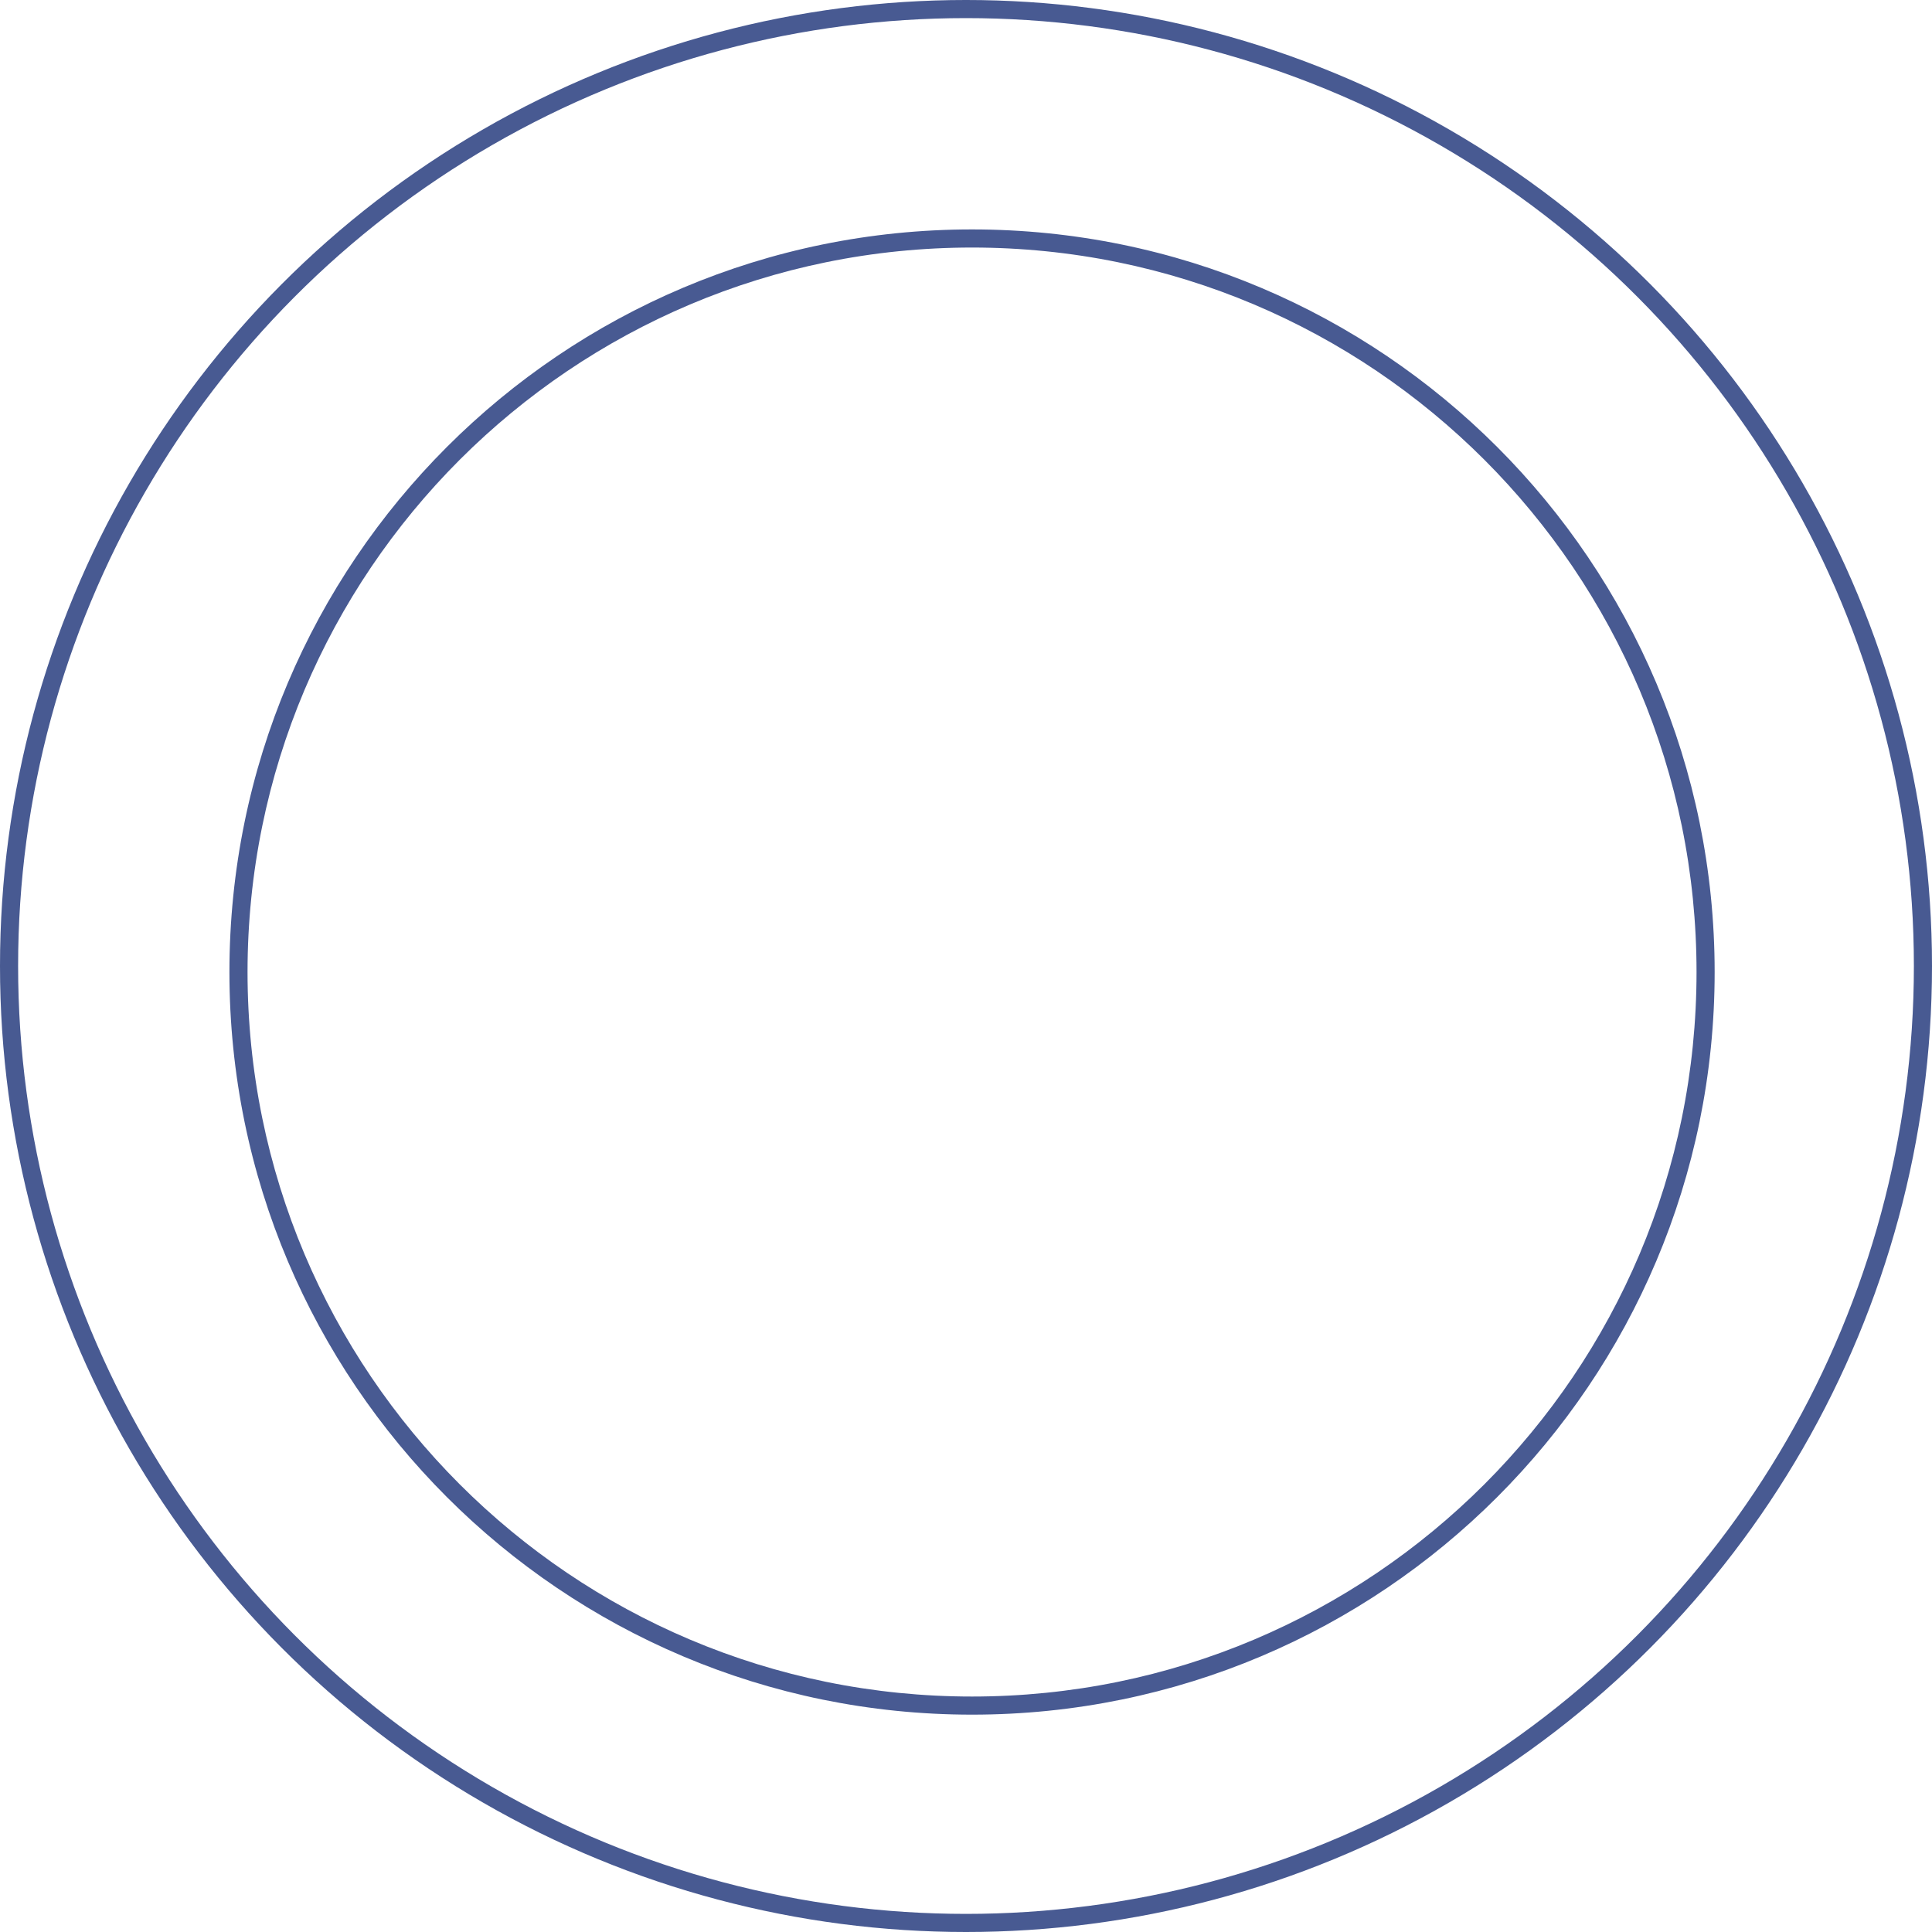
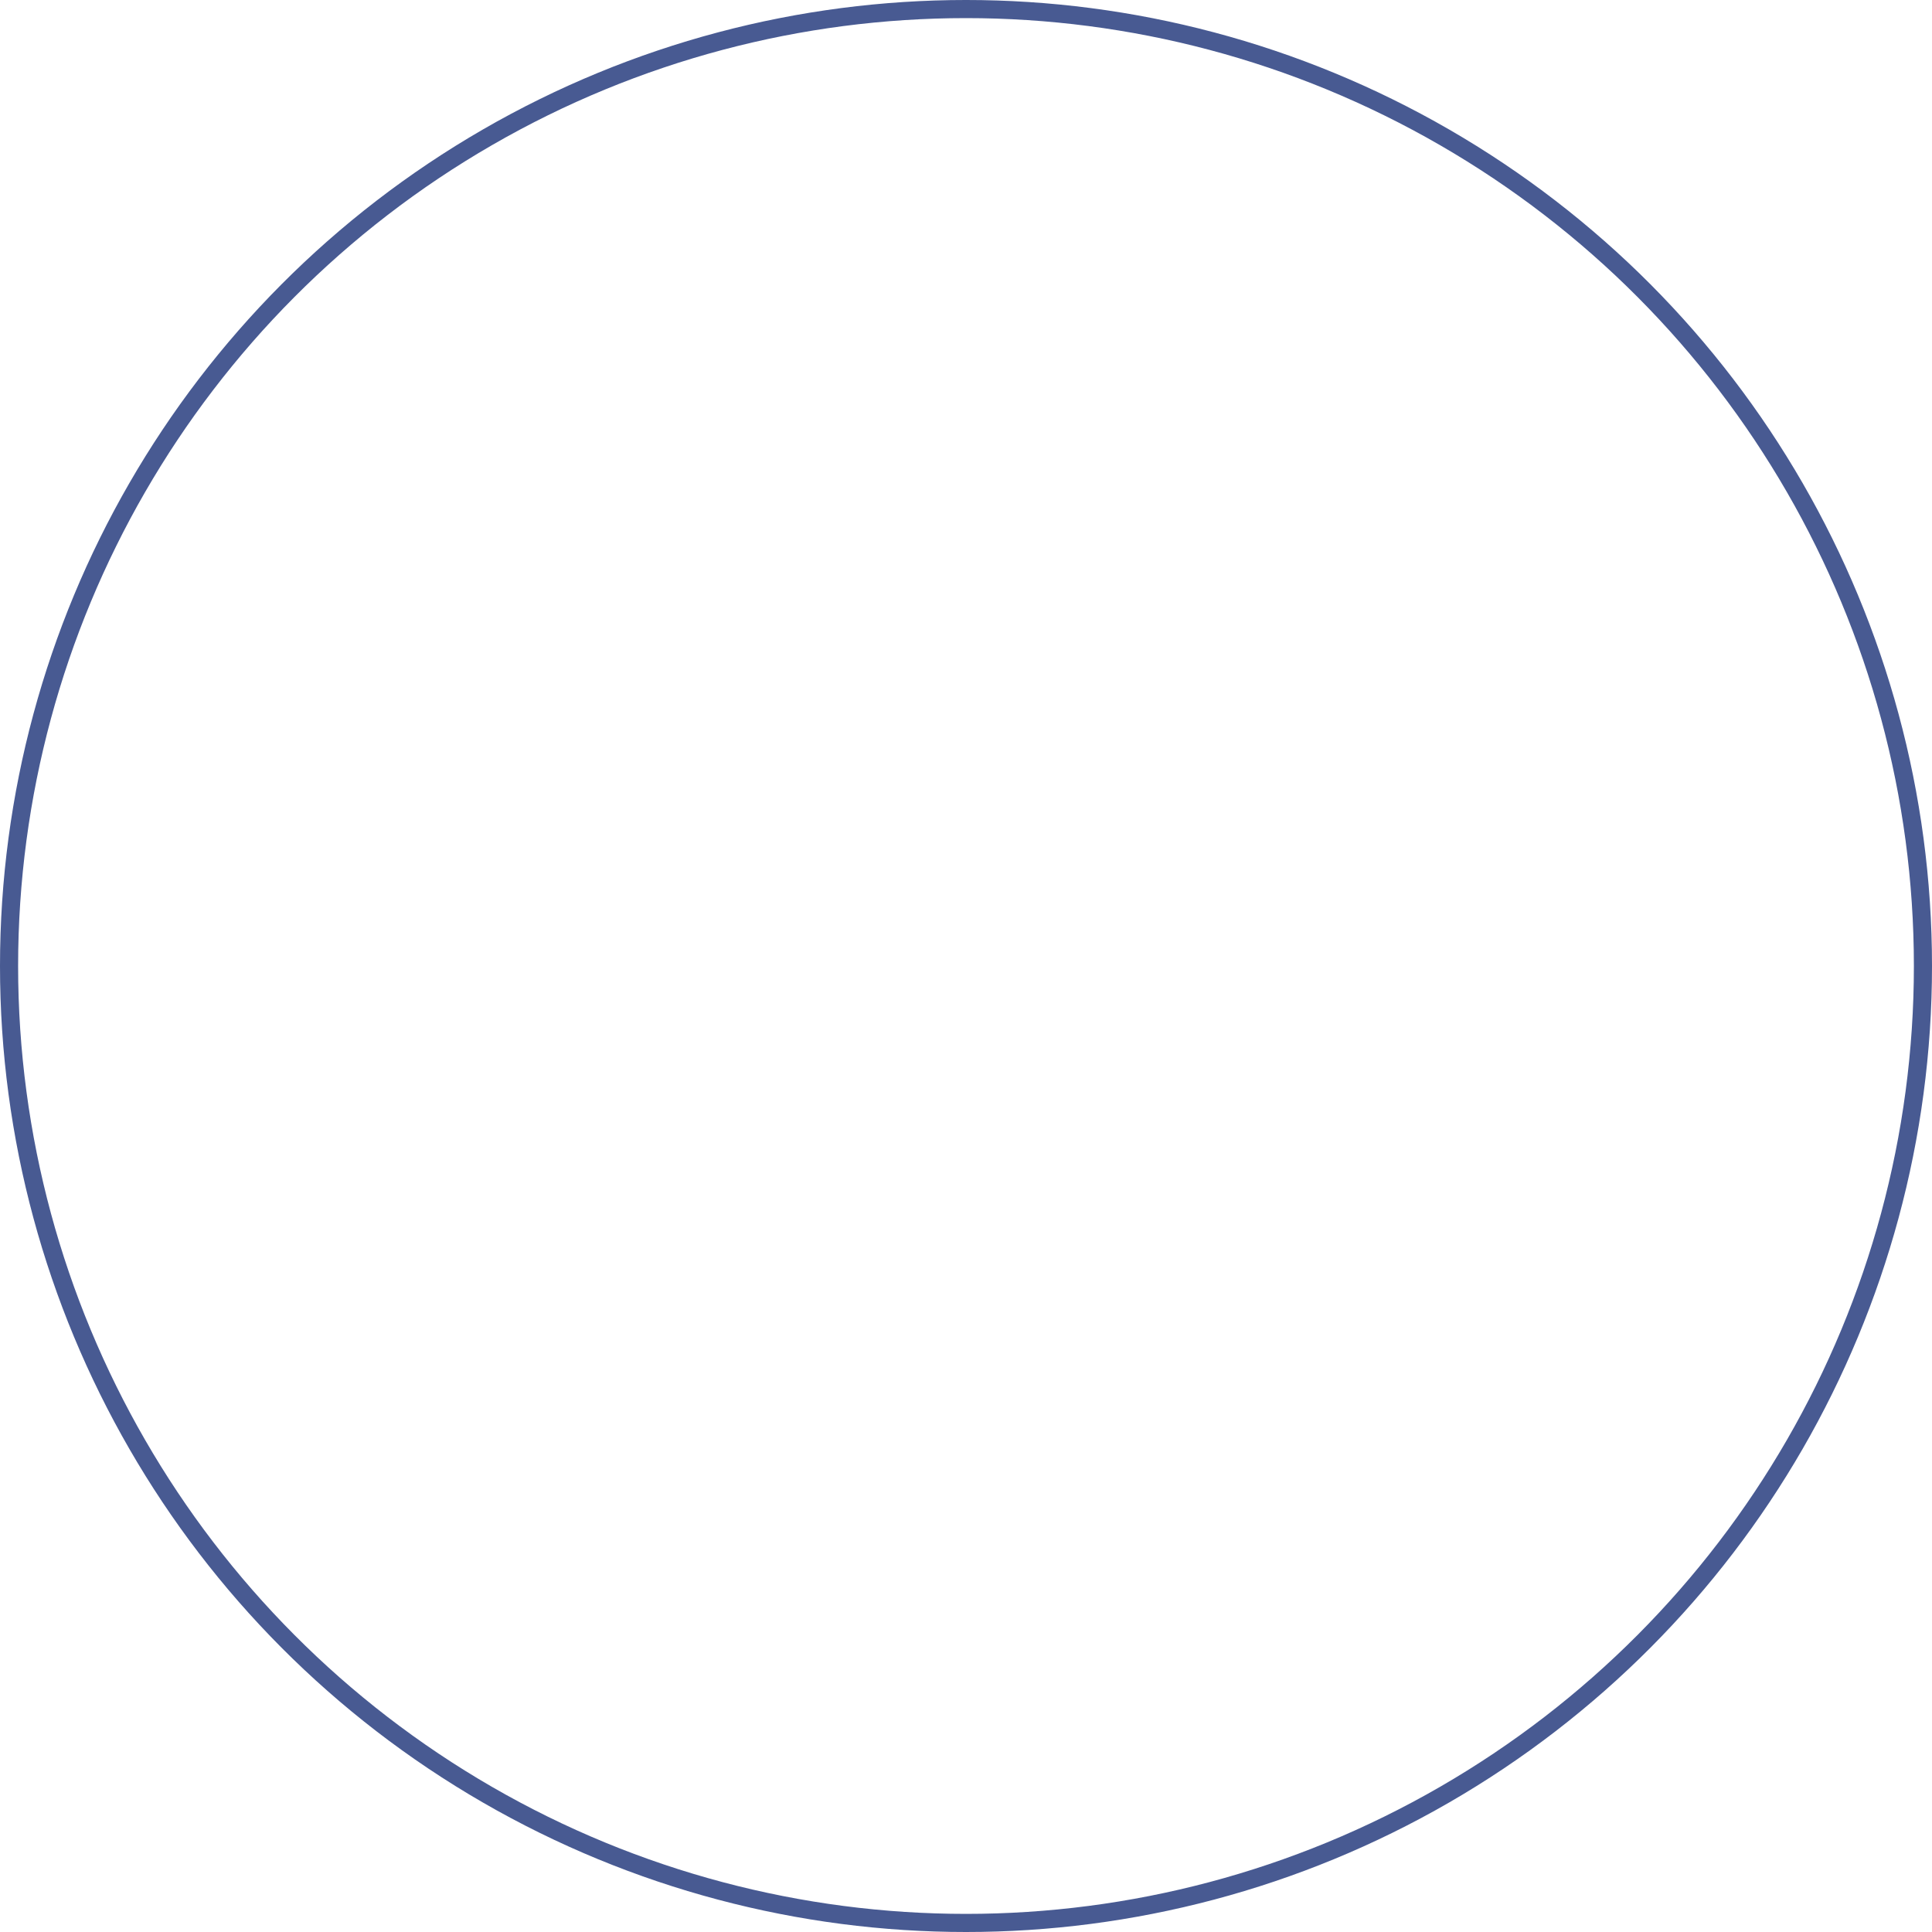
<svg xmlns="http://www.w3.org/2000/svg" width="320" height="320" viewBox="0 0 320 320">
  <g id="Groupe_3038" data-name="Groupe 3038" transform="translate(181 -5920)">
    <g id="Ellipse_6" data-name="Ellipse 6" transform="translate(-181 5920)" fill="none" stroke="#485a92" stroke-width="3">
      <circle cx="160" cy="160" r="160" stroke="none" />
      <circle cx="160" cy="160" r="158.5" fill="none" />
    </g>
    <g id="Tracé_144" data-name="Tracé 144" transform="translate(-143 5958)" fill="none">
      <path d="M123,0A123,123,0,1,1,0,123,123,123,0,0,1,123,0Z" stroke="none" />
-       <path d="M 123 3 C 114.856 3 106.718 3.82 98.813 5.438 C 91.109 7.014 83.532 9.366 76.292 12.429 C 69.182 15.436 62.324 19.158 55.909 23.492 C 49.554 27.786 43.578 32.716 38.147 38.147 C 32.716 43.578 27.786 49.554 23.492 55.909 C 19.158 62.324 15.436 69.182 12.429 76.292 C 9.366 83.532 7.014 91.109 5.438 98.813 C 3.82 106.718 3 114.856 3 123 C 3 131.144 3.82 139.282 5.438 147.187 C 7.014 154.891 9.366 162.468 12.429 169.708 C 15.436 176.818 19.158 183.676 23.492 190.091 C 27.786 196.446 32.716 202.422 38.147 207.853 C 43.578 213.284 49.554 218.214 55.909 222.508 C 62.324 226.842 69.182 230.564 76.292 233.571 C 83.532 236.634 91.109 238.986 98.813 240.562 C 106.718 242.18 114.856 243 123 243 C 131.144 243 139.282 242.18 147.187 240.562 C 154.891 238.986 162.468 236.634 169.708 233.571 C 176.818 230.564 183.676 226.842 190.091 222.508 C 196.446 218.214 202.422 213.284 207.853 207.853 C 213.284 202.422 218.214 196.446 222.508 190.091 C 226.842 183.676 230.564 176.818 233.571 169.708 C 236.634 162.468 238.986 154.891 240.562 147.187 C 242.18 139.282 243 131.144 243 123 C 243 114.856 242.18 106.718 240.562 98.813 C 238.986 91.109 236.634 83.532 233.571 76.292 C 230.564 69.182 226.842 62.324 222.508 55.909 C 218.214 49.554 213.284 43.578 207.853 38.147 C 202.422 32.716 196.446 27.786 190.091 23.492 C 183.676 19.158 176.818 15.436 169.708 12.429 C 162.468 9.366 154.891 7.014 147.187 5.438 C 139.282 3.82 131.144 3 123 3 M 123 0 C 190.931 0 246 55.069 246 123 C 246 190.931 190.931 246 123 246 C 55.069 246 0 190.931 0 123 C 0 55.069 55.069 0 123 0 Z" stroke="none" fill="#485a92" />
    </g>
  </g>
</svg>